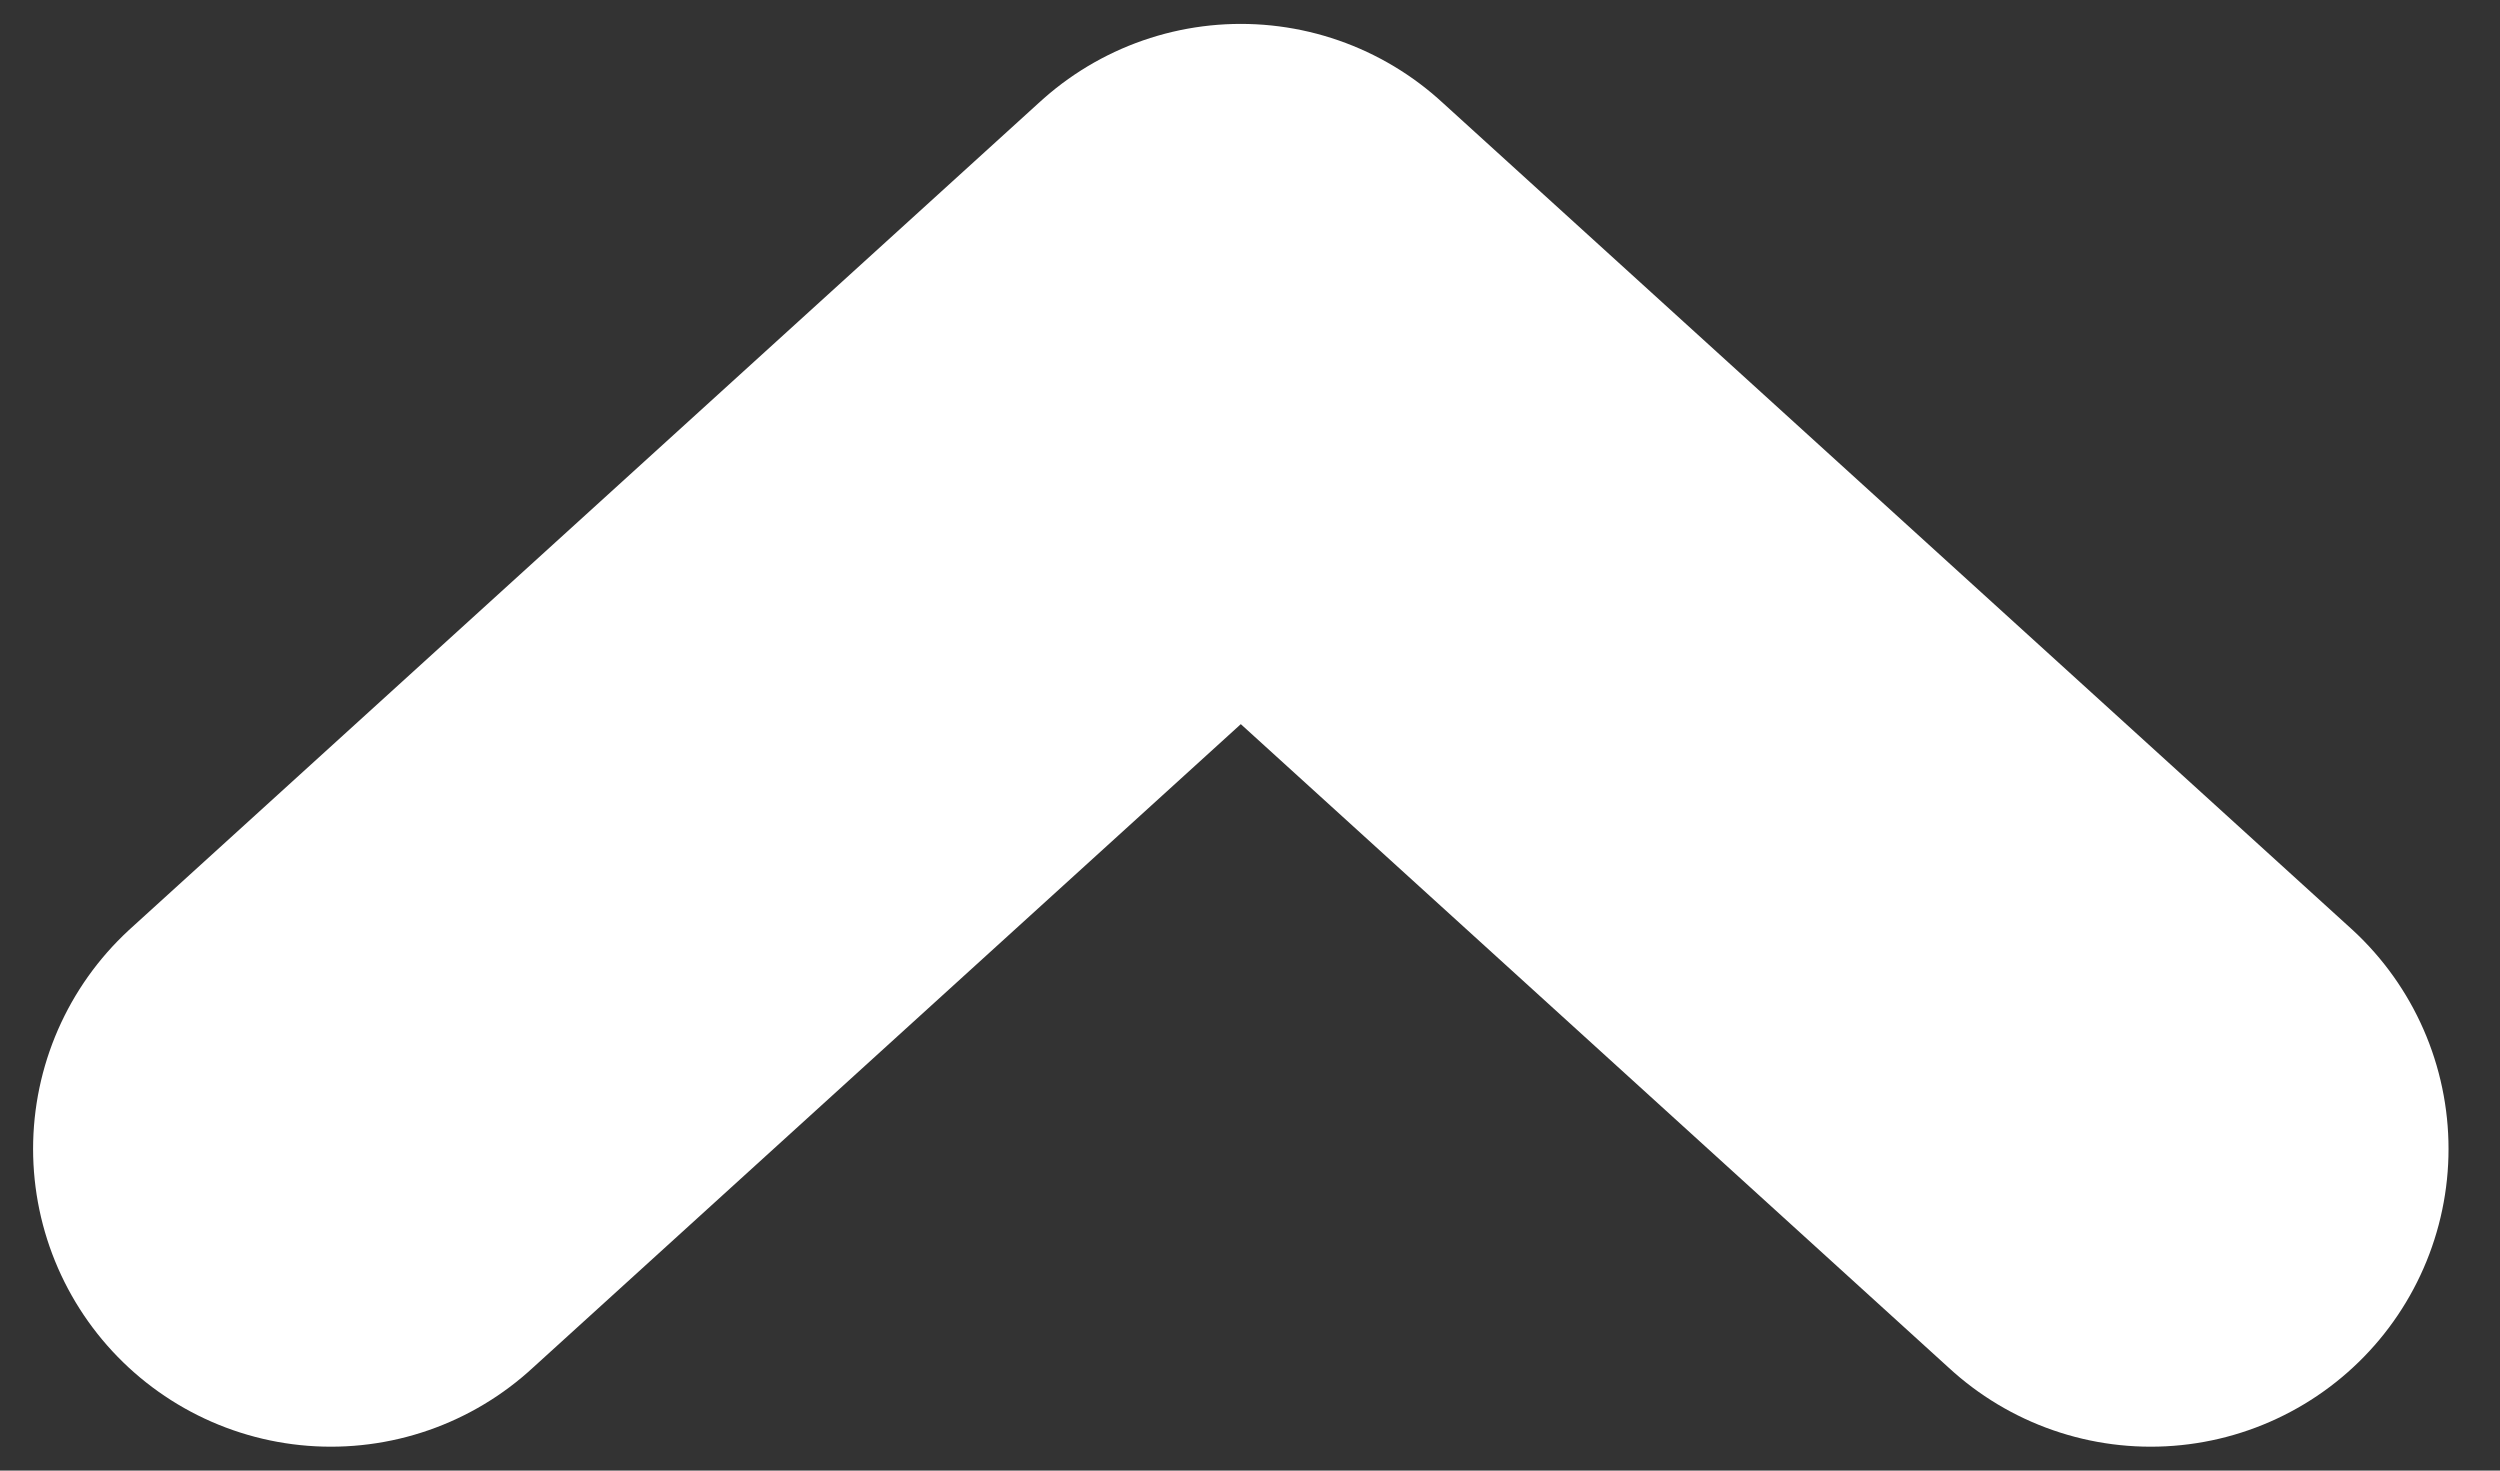
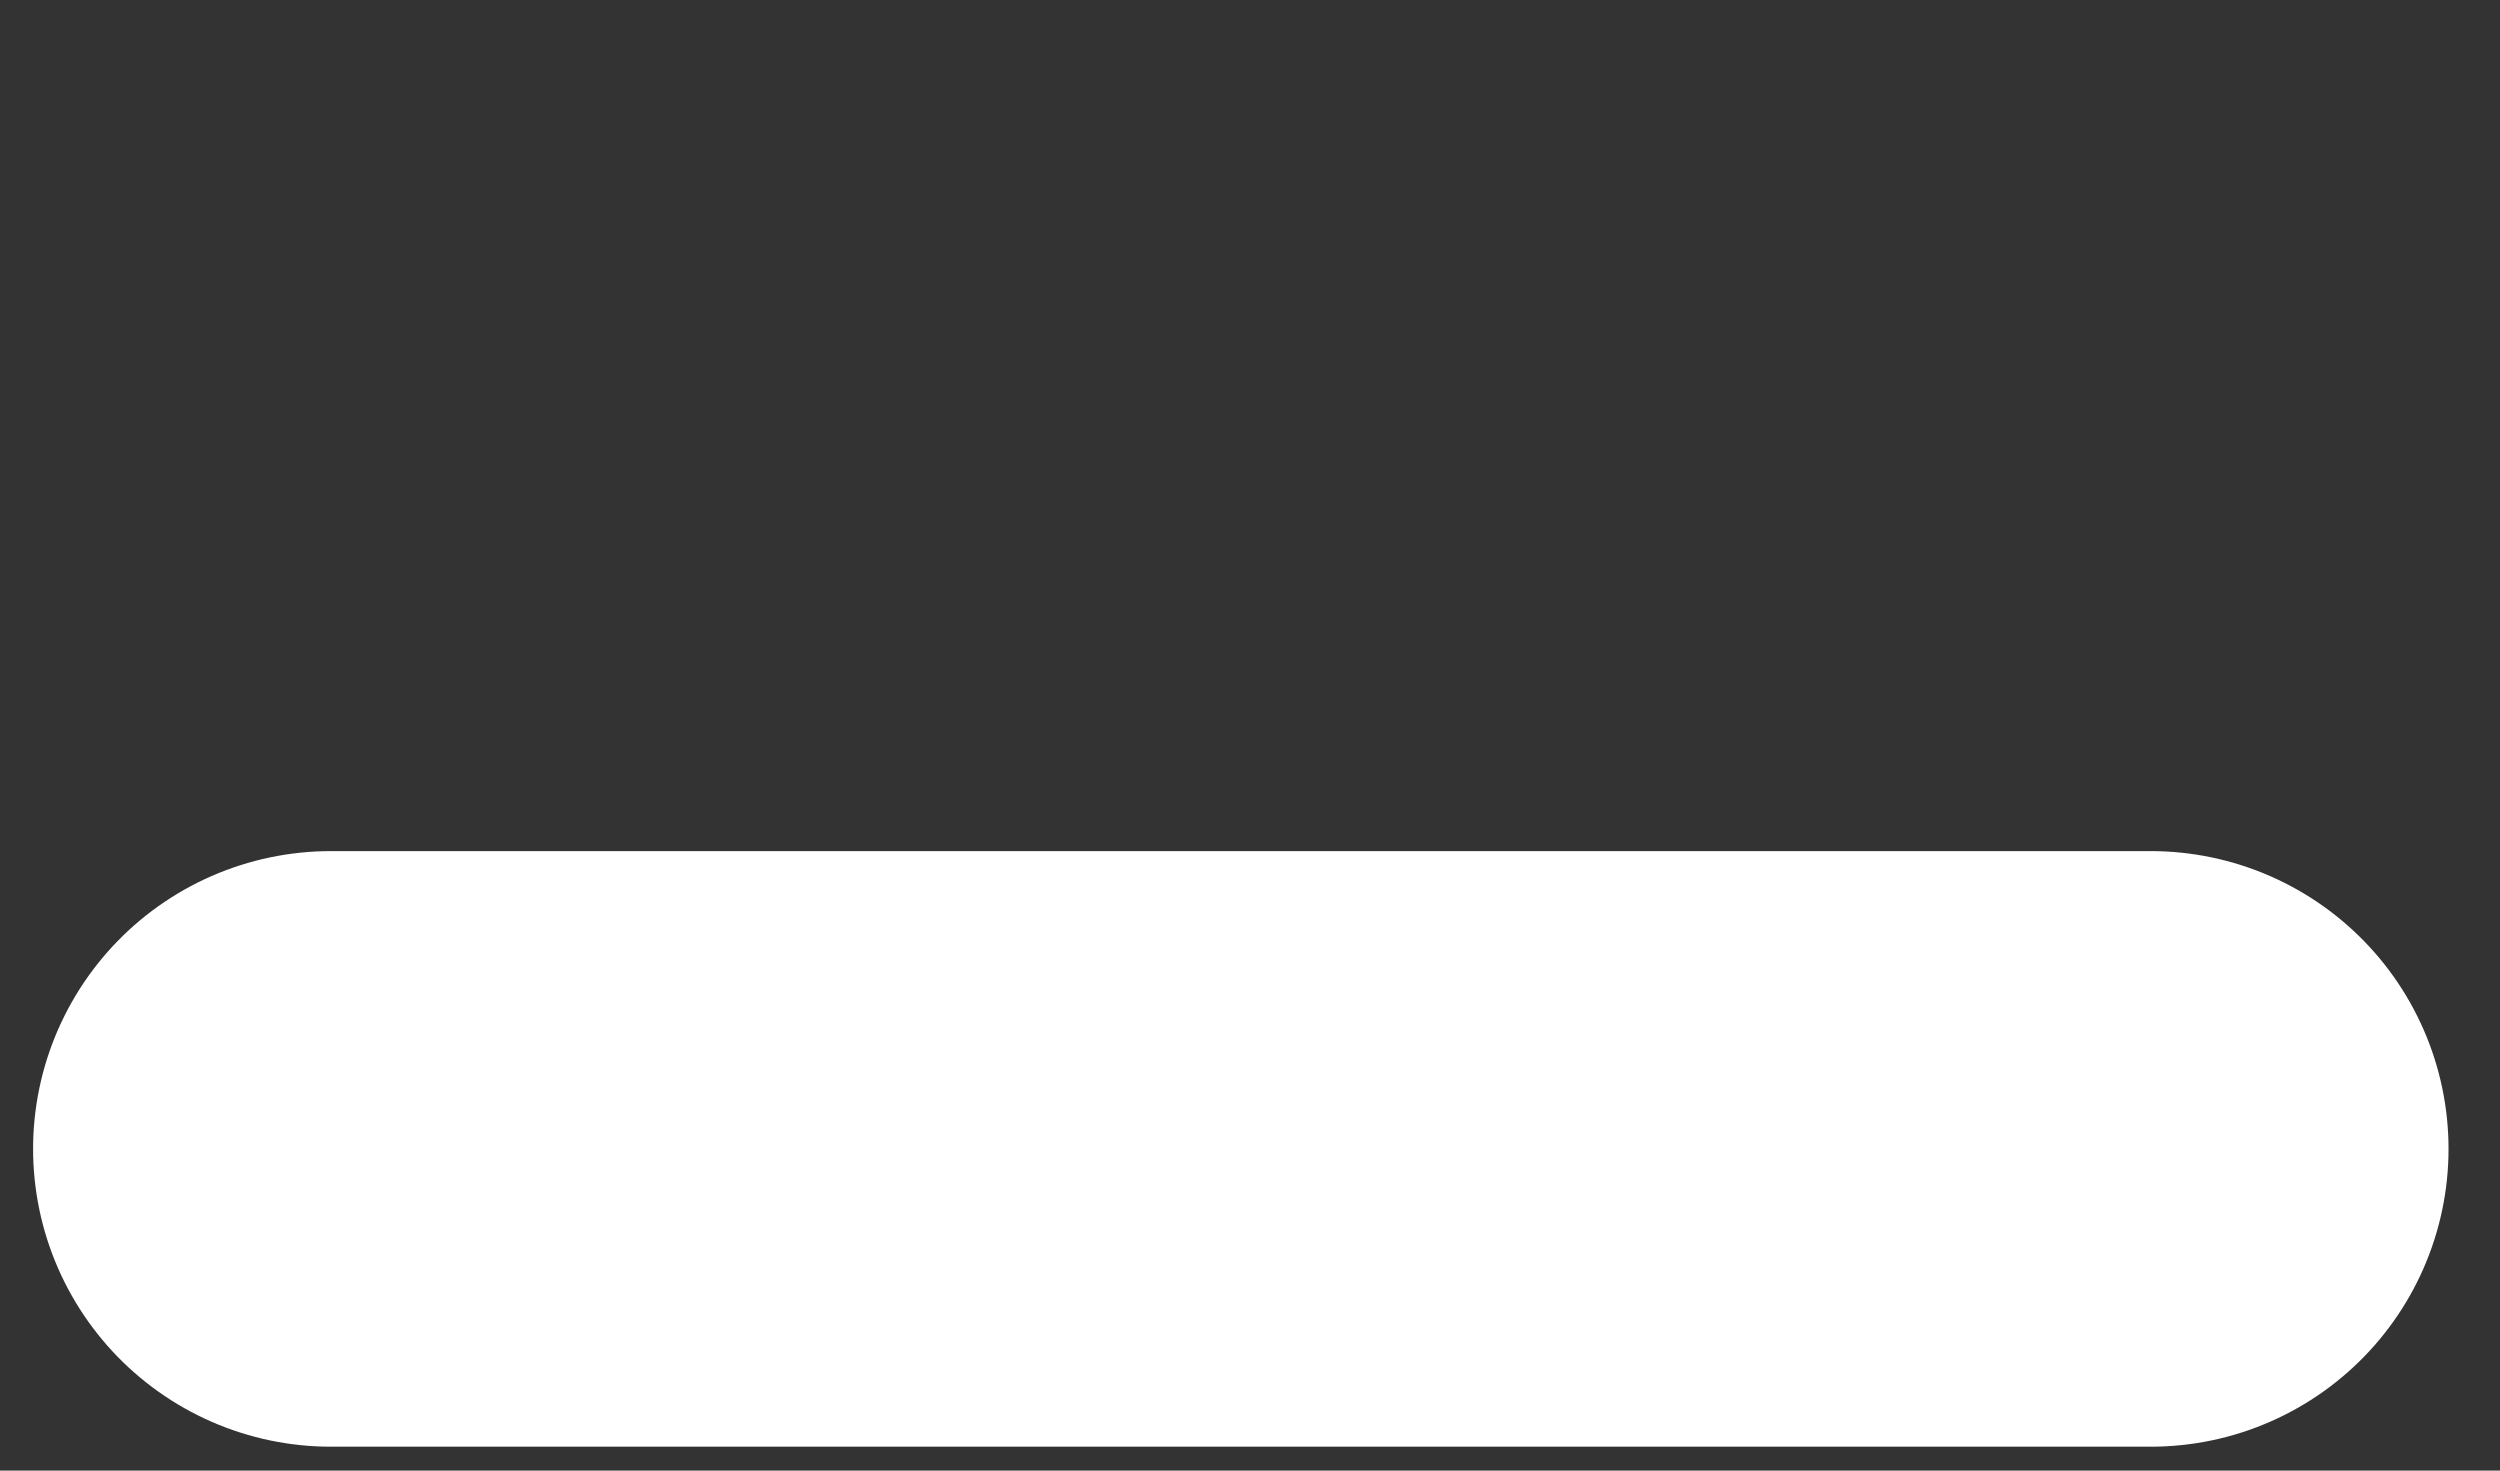
<svg xmlns="http://www.w3.org/2000/svg" width="34" height="20" viewBox="0 0 34 20" fill="none">
  <rect x="0" y="0" width="34" height="20" fill="#333333" stroke="none" />
-   <path d="M29.25 15.625L16.875 4.375L4.5 15.625" stroke="white" stroke-width="8.1" stroke-linecap="round" stroke-linejoin="round" />
+   <path d="M29.25 15.625L4.5 15.625" stroke="white" stroke-width="8.1" stroke-linecap="round" stroke-linejoin="round" />
</svg>